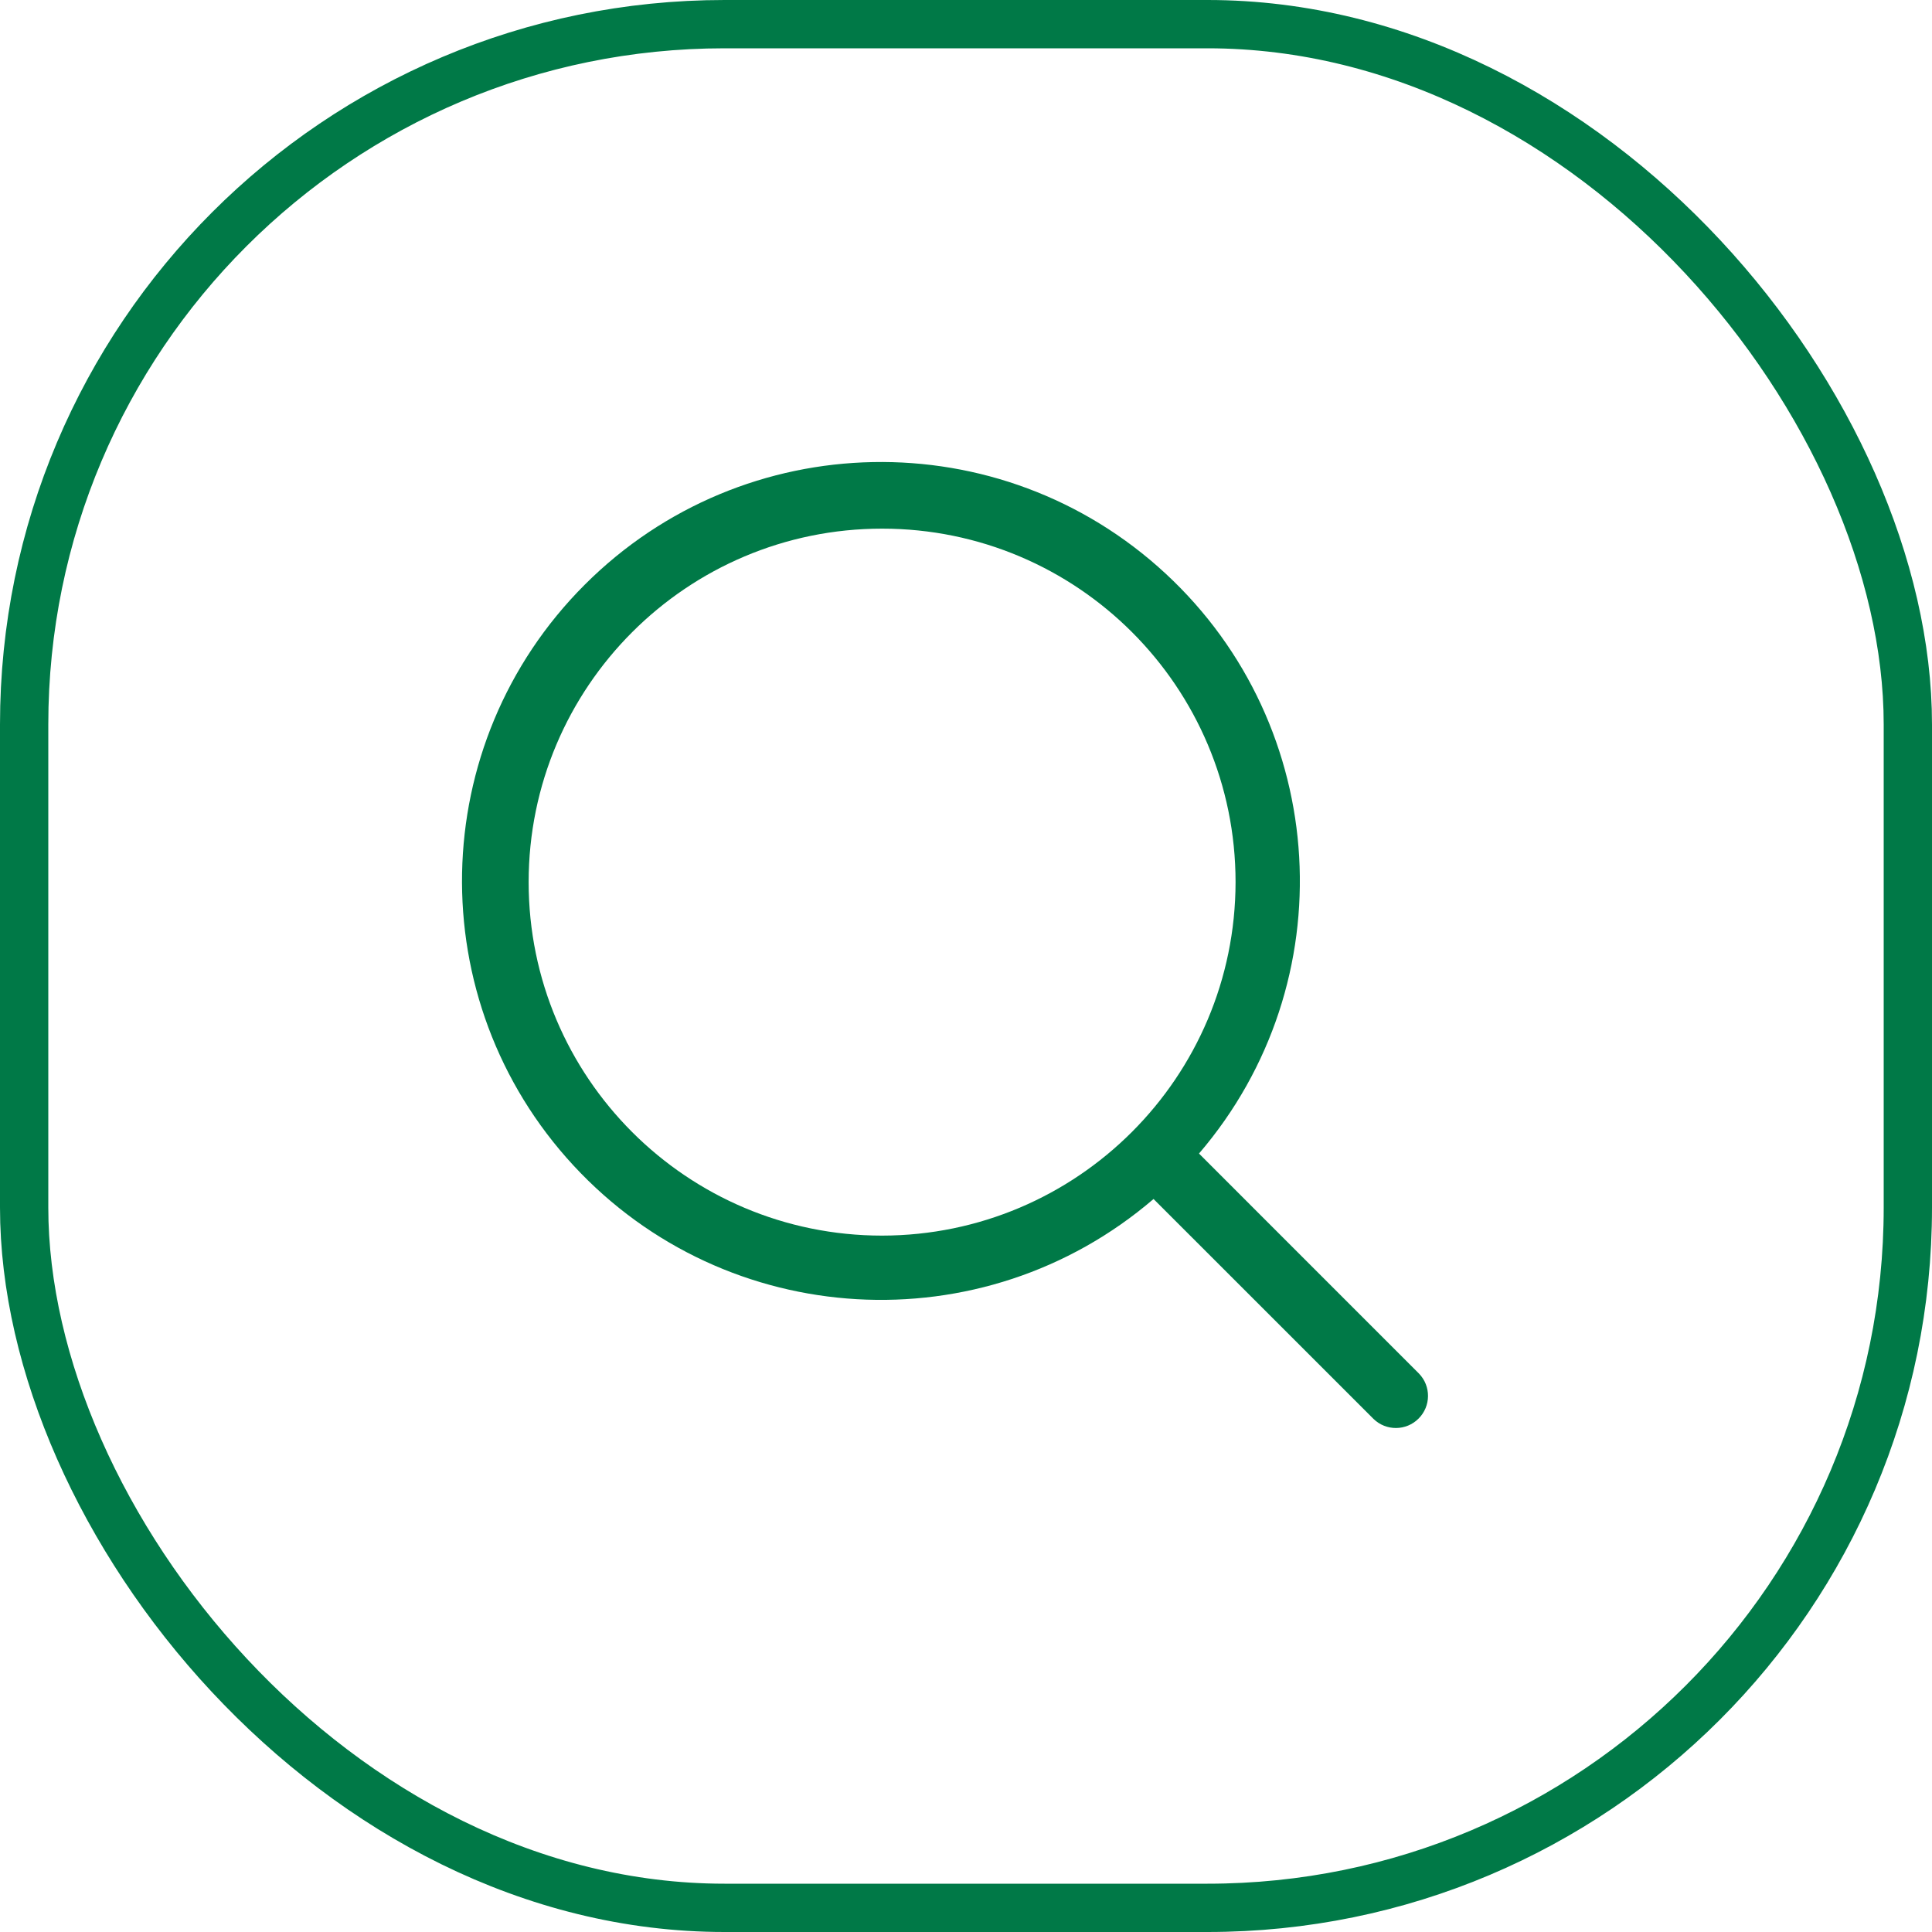
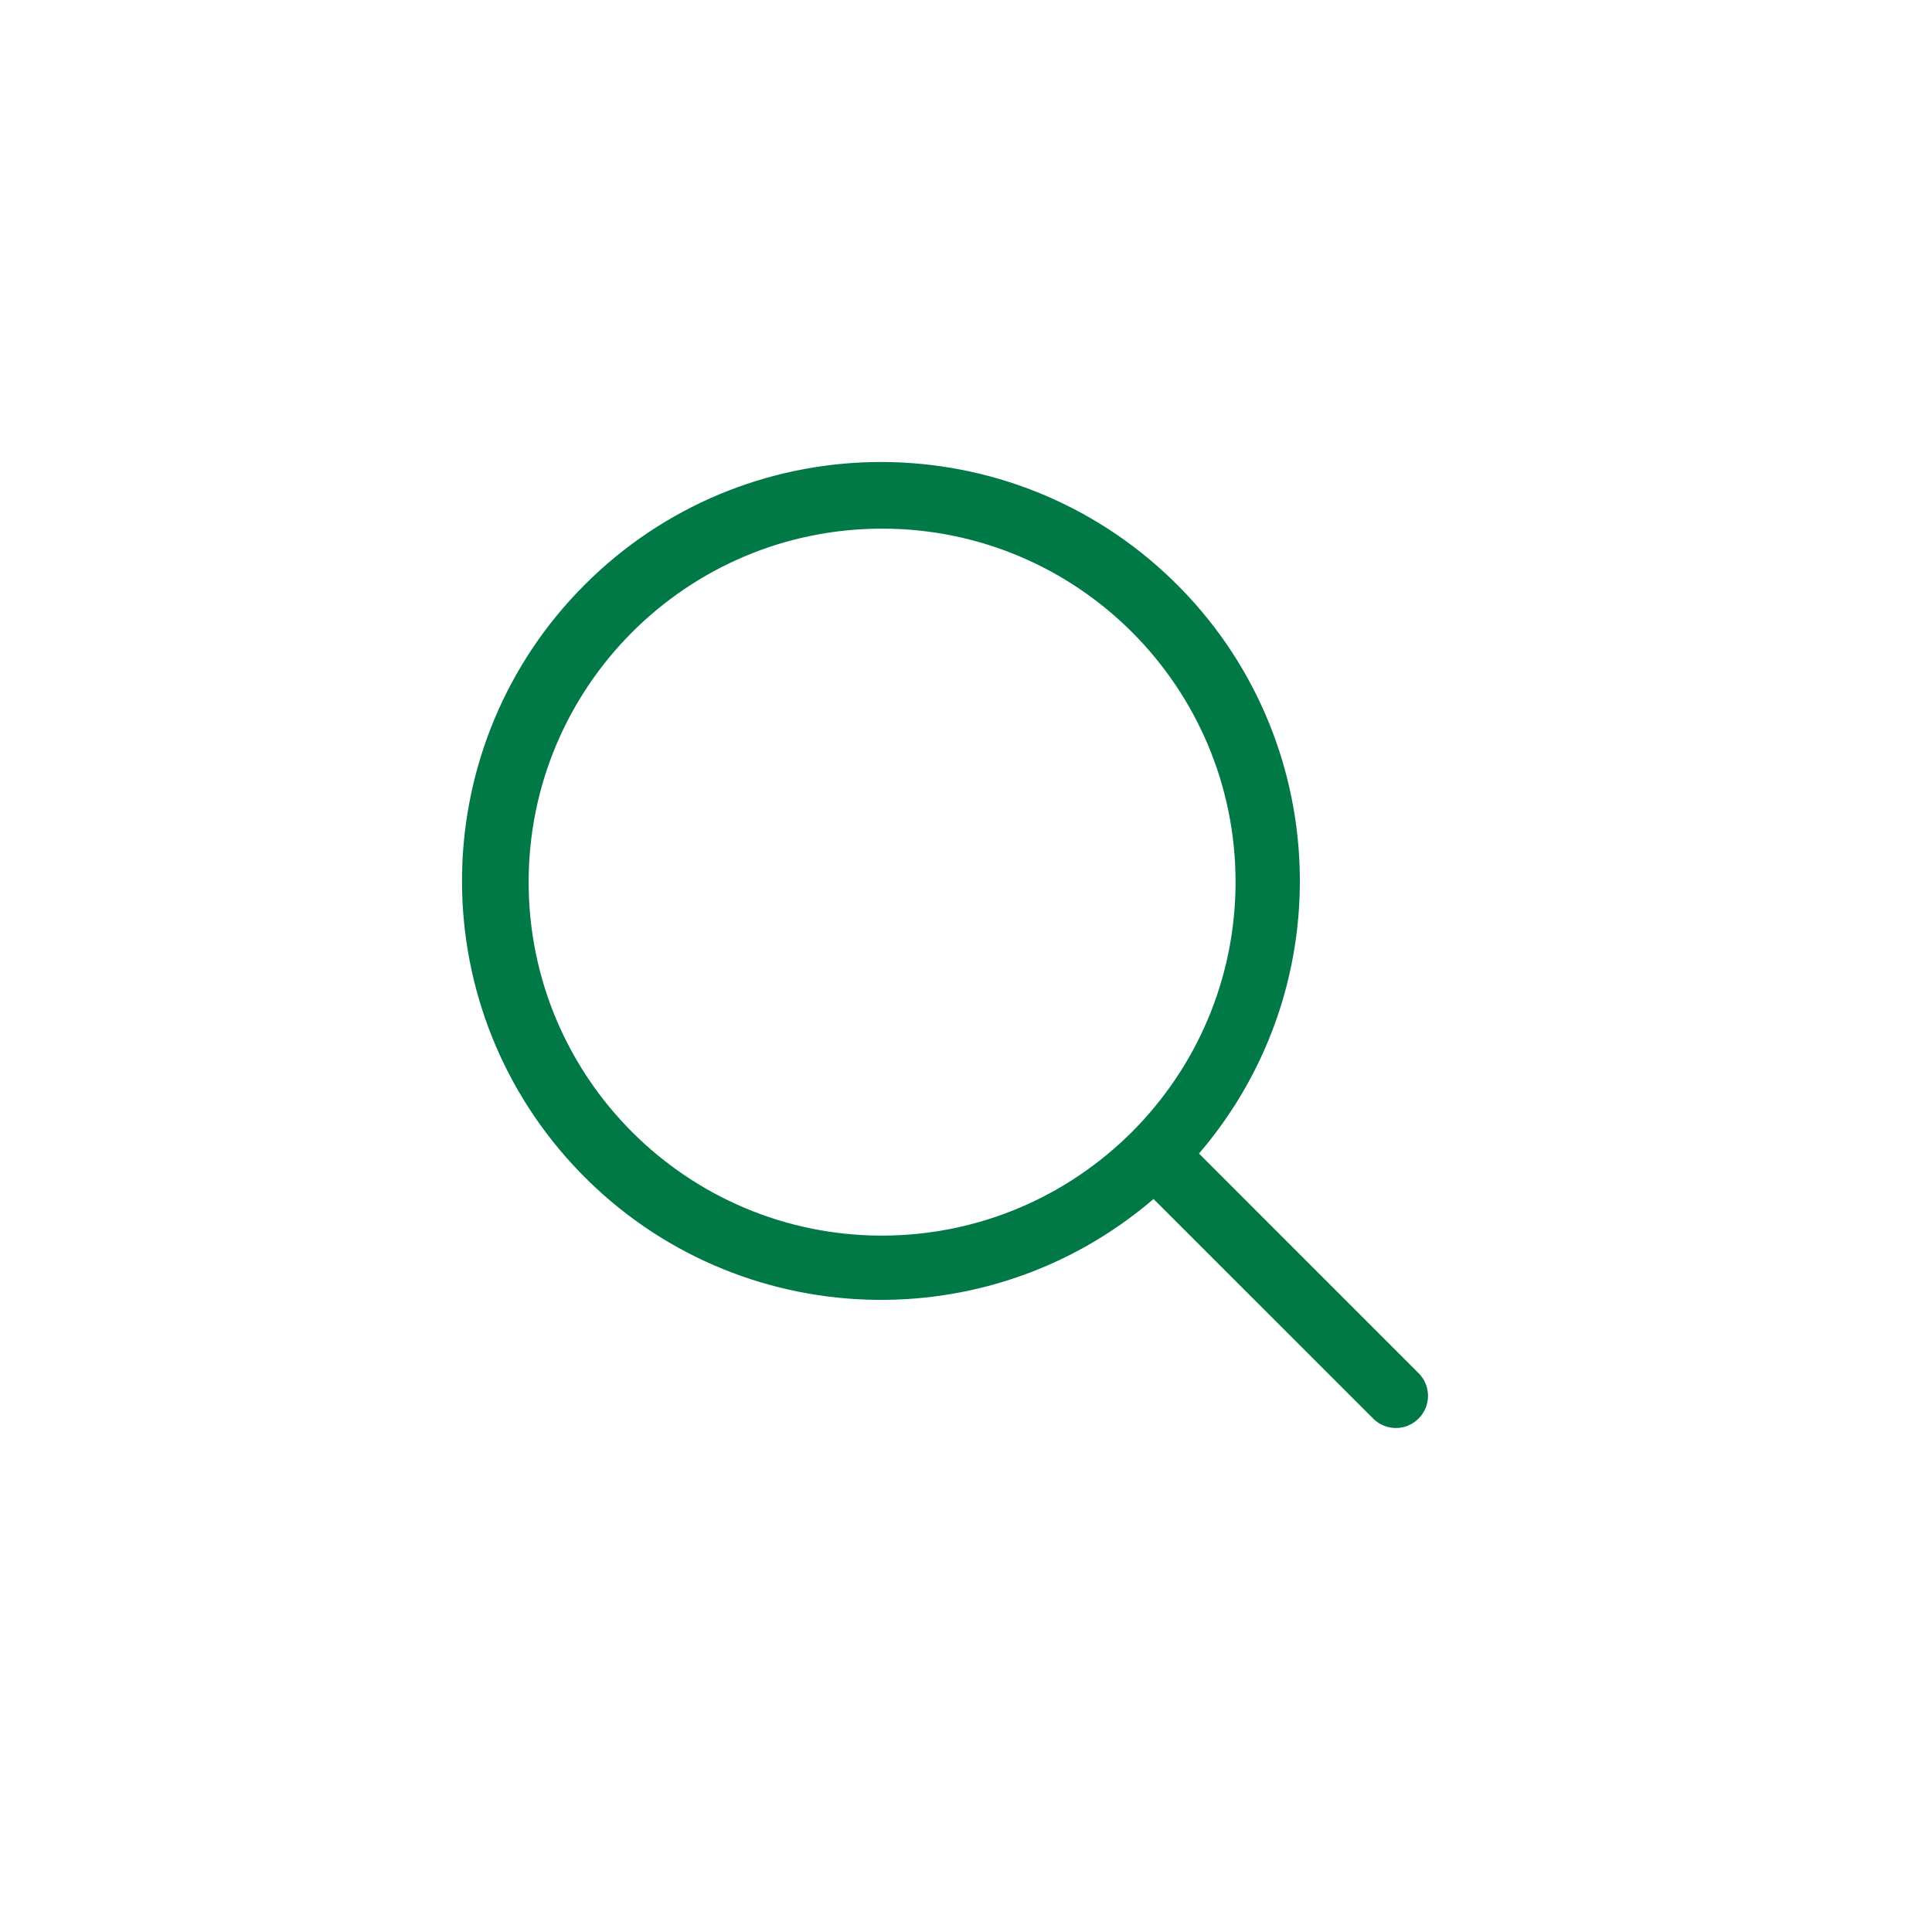
<svg xmlns="http://www.w3.org/2000/svg" width="40" height="40" viewBox="0 0 40 40" fill="none">
  <path d="M24.824 23.883C27.858 20.344 27.551 15.041 24.132 11.875C20.712 8.708 15.401 8.81 12.106 12.106C8.81 15.401 8.708 20.712 11.875 24.132C15.041 27.552 20.344 27.858 23.883 24.824L28.438 29.378C28.699 29.631 29.114 29.627 29.37 29.37C29.627 29.114 29.631 28.699 29.378 28.438L24.824 23.883ZM18.263 25.582C14.221 25.582 10.945 22.305 10.945 18.263C10.945 14.222 14.221 10.945 18.263 10.945C22.305 10.945 25.581 14.222 25.581 18.263C25.577 22.303 22.303 25.577 18.263 25.582Z" fill="#007947" />
-   <rect x="0.5" y="0.5" width="39" height="39" rx="14.5" stroke="#007947" />
</svg>